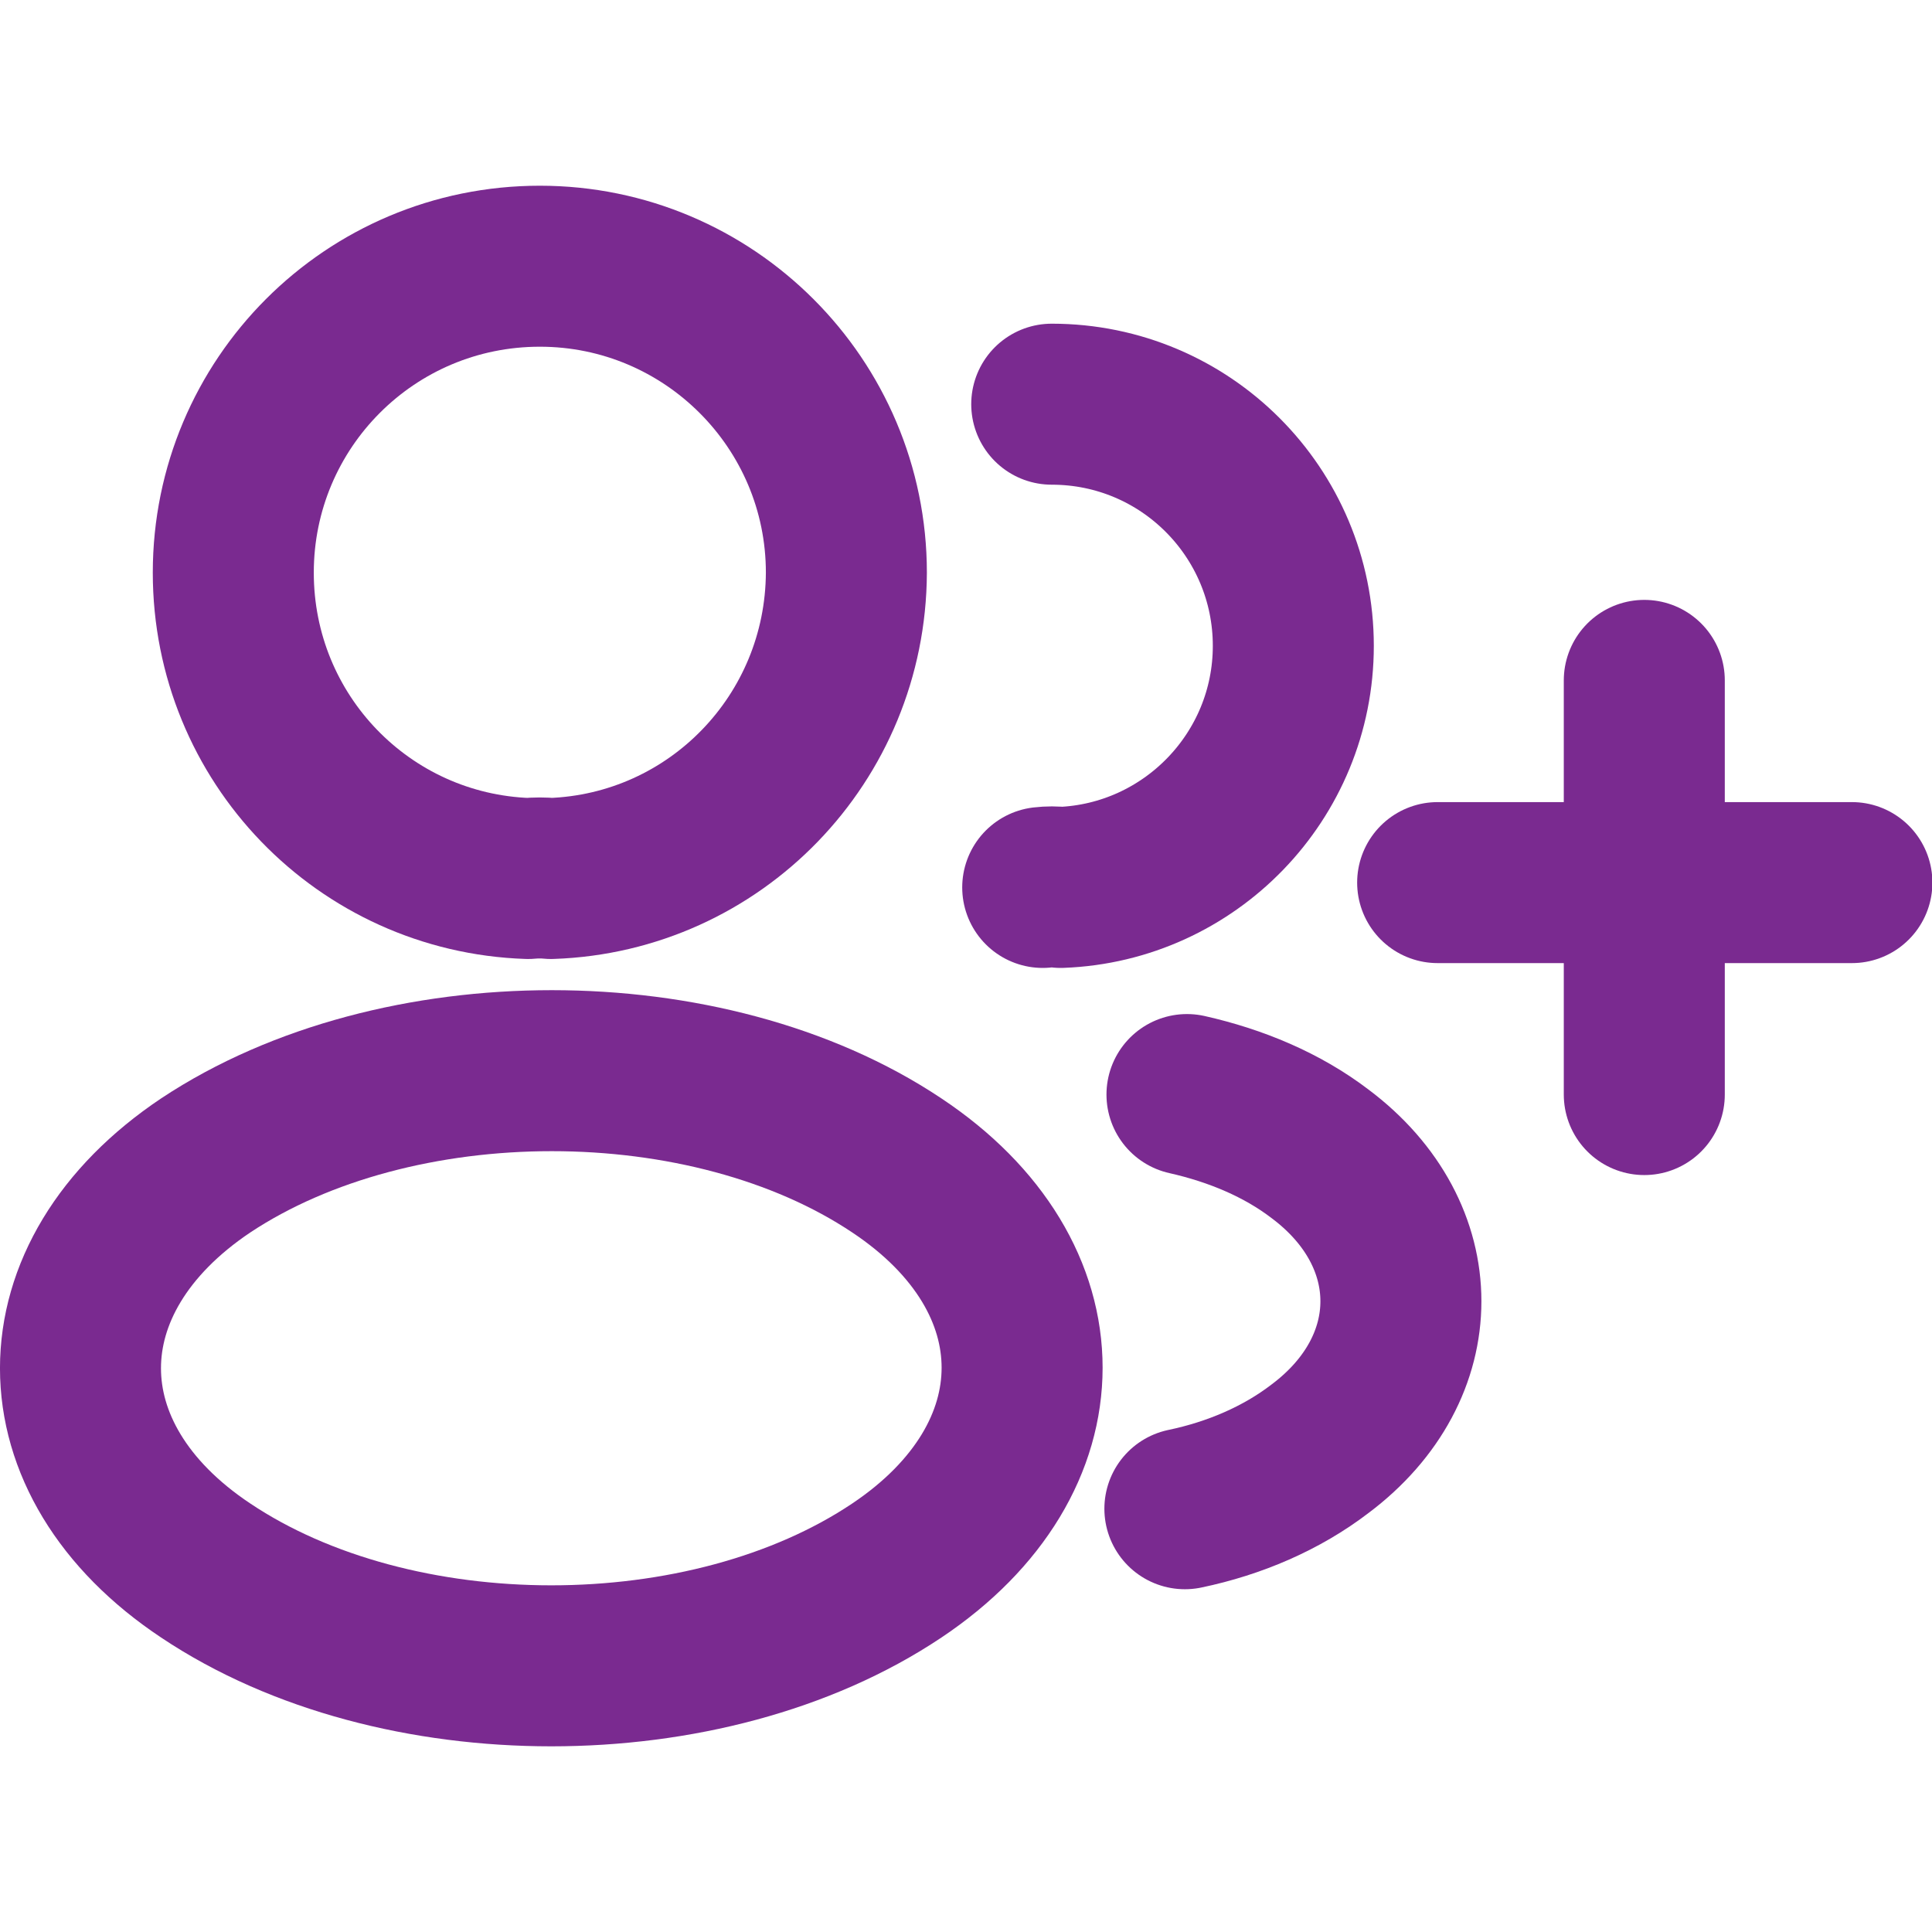
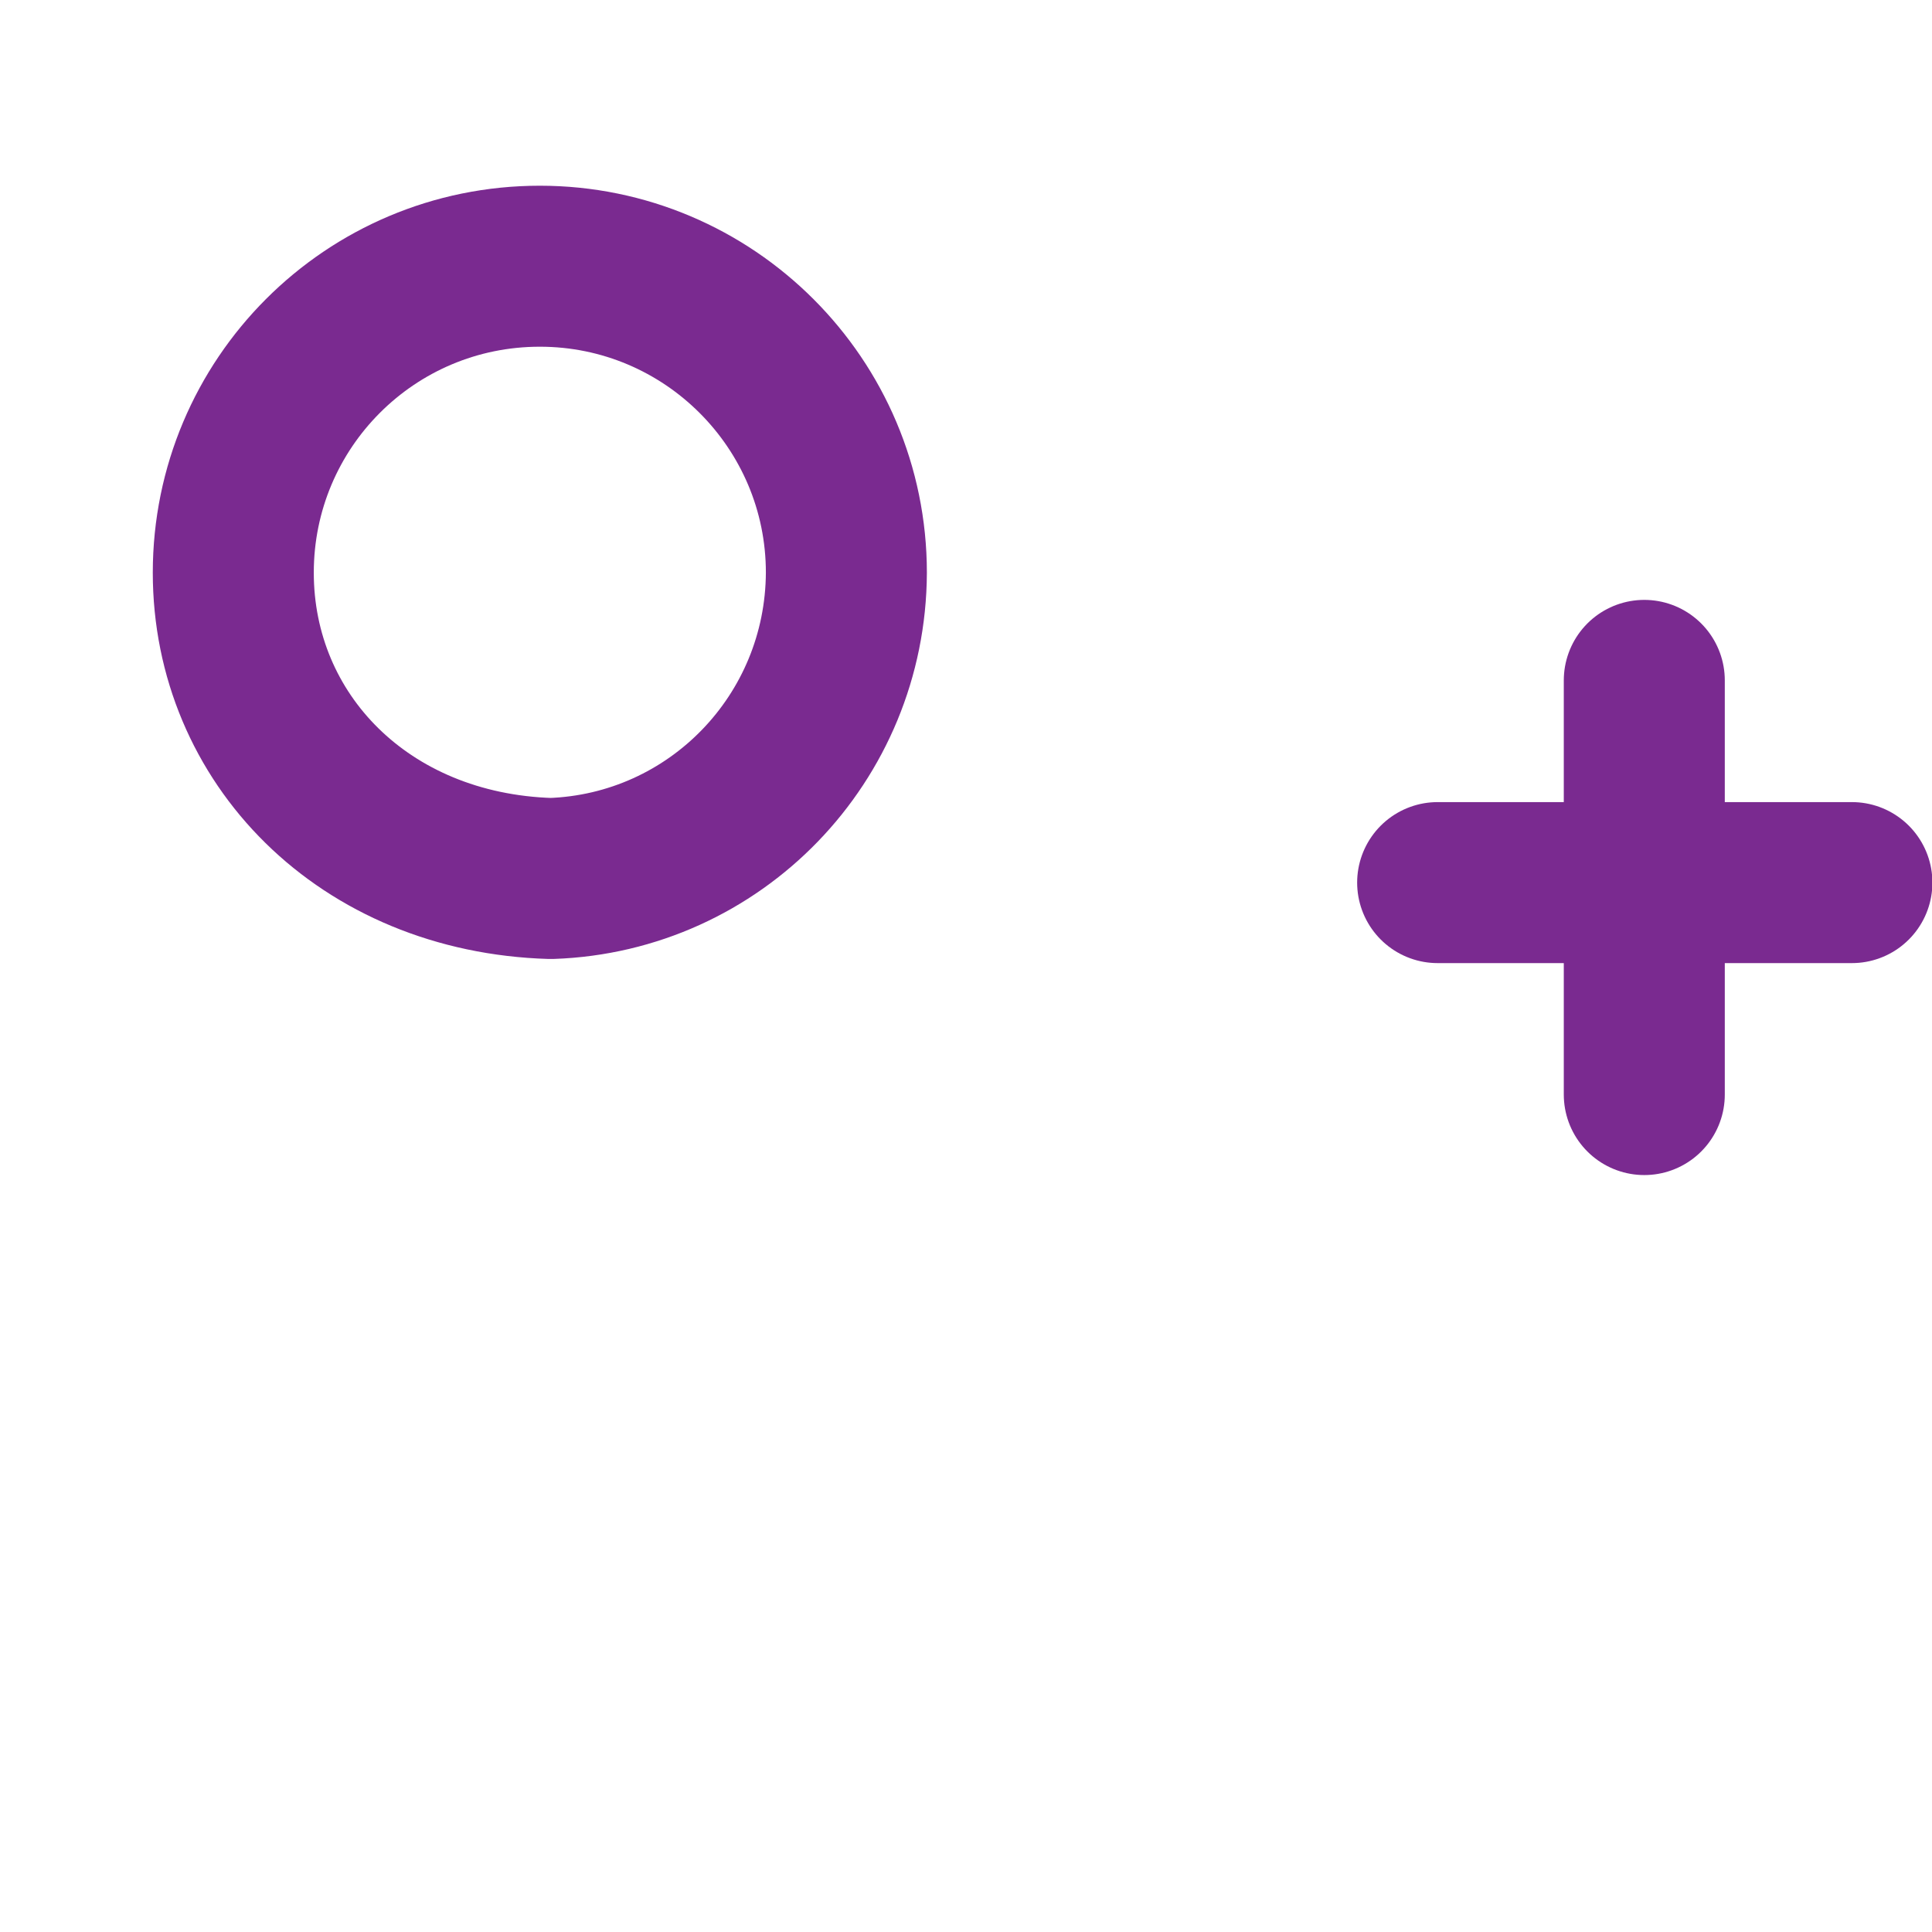
<svg xmlns="http://www.w3.org/2000/svg" width="24" height="24" viewBox="0 0 24 24" fill="none">
  <path d="M23.005 10.964H17.859" stroke="#7A2A90" stroke-width="2" stroke-miterlimit="10" stroke-linecap="round" stroke-linejoin="round" />
  <path d="M20.426 8.452V13.597" stroke="#7A2A90" stroke-width="2" stroke-miterlimit="10" stroke-linecap="round" stroke-linejoin="round" />
-   <path d="M6.843 10.913C6.757 10.904 6.654 10.904 6.56 10.913C4.519 10.844 2.898 9.172 2.898 7.114C2.898 5.013 4.596 3.307 6.706 3.307C8.807 3.307 10.514 5.013 10.514 7.114C10.505 9.172 8.884 10.844 6.843 10.913Z" stroke="#7A2A90" stroke-width="2" stroke-linecap="round" stroke-linejoin="round" />
-   <path d="M13.065 5.021C14.728 5.021 16.066 6.368 16.066 8.023C16.066 9.643 14.78 10.964 13.176 11.024C13.107 11.015 13.03 11.015 12.953 11.024" stroke="#7A2A90" stroke-width="2" stroke-linecap="round" stroke-linejoin="round" />
-   <path d="M2.556 14.477C0.481 15.866 0.481 18.13 2.556 19.51C4.915 21.088 8.782 21.088 11.14 19.51C13.216 18.121 13.216 15.857 11.14 14.477C8.791 12.908 4.923 12.908 2.556 14.477Z" stroke="#7A2A90" stroke-width="2" stroke-linecap="round" stroke-linejoin="round" />
-   <path d="M14.719 18.742C15.336 18.613 15.919 18.364 16.399 17.996C17.737 16.992 17.737 15.337 16.399 14.334C15.928 13.974 15.353 13.734 14.745 13.597" stroke="#7A2A90" stroke-width="2" stroke-linecap="round" stroke-linejoin="round" />
+   <path d="M6.843 10.913C4.519 10.844 2.898 9.172 2.898 7.114C2.898 5.013 4.596 3.307 6.706 3.307C8.807 3.307 10.514 5.013 10.514 7.114C10.505 9.172 8.884 10.844 6.843 10.913Z" stroke="#7A2A90" stroke-width="2" stroke-linecap="round" stroke-linejoin="round" />
</svg>